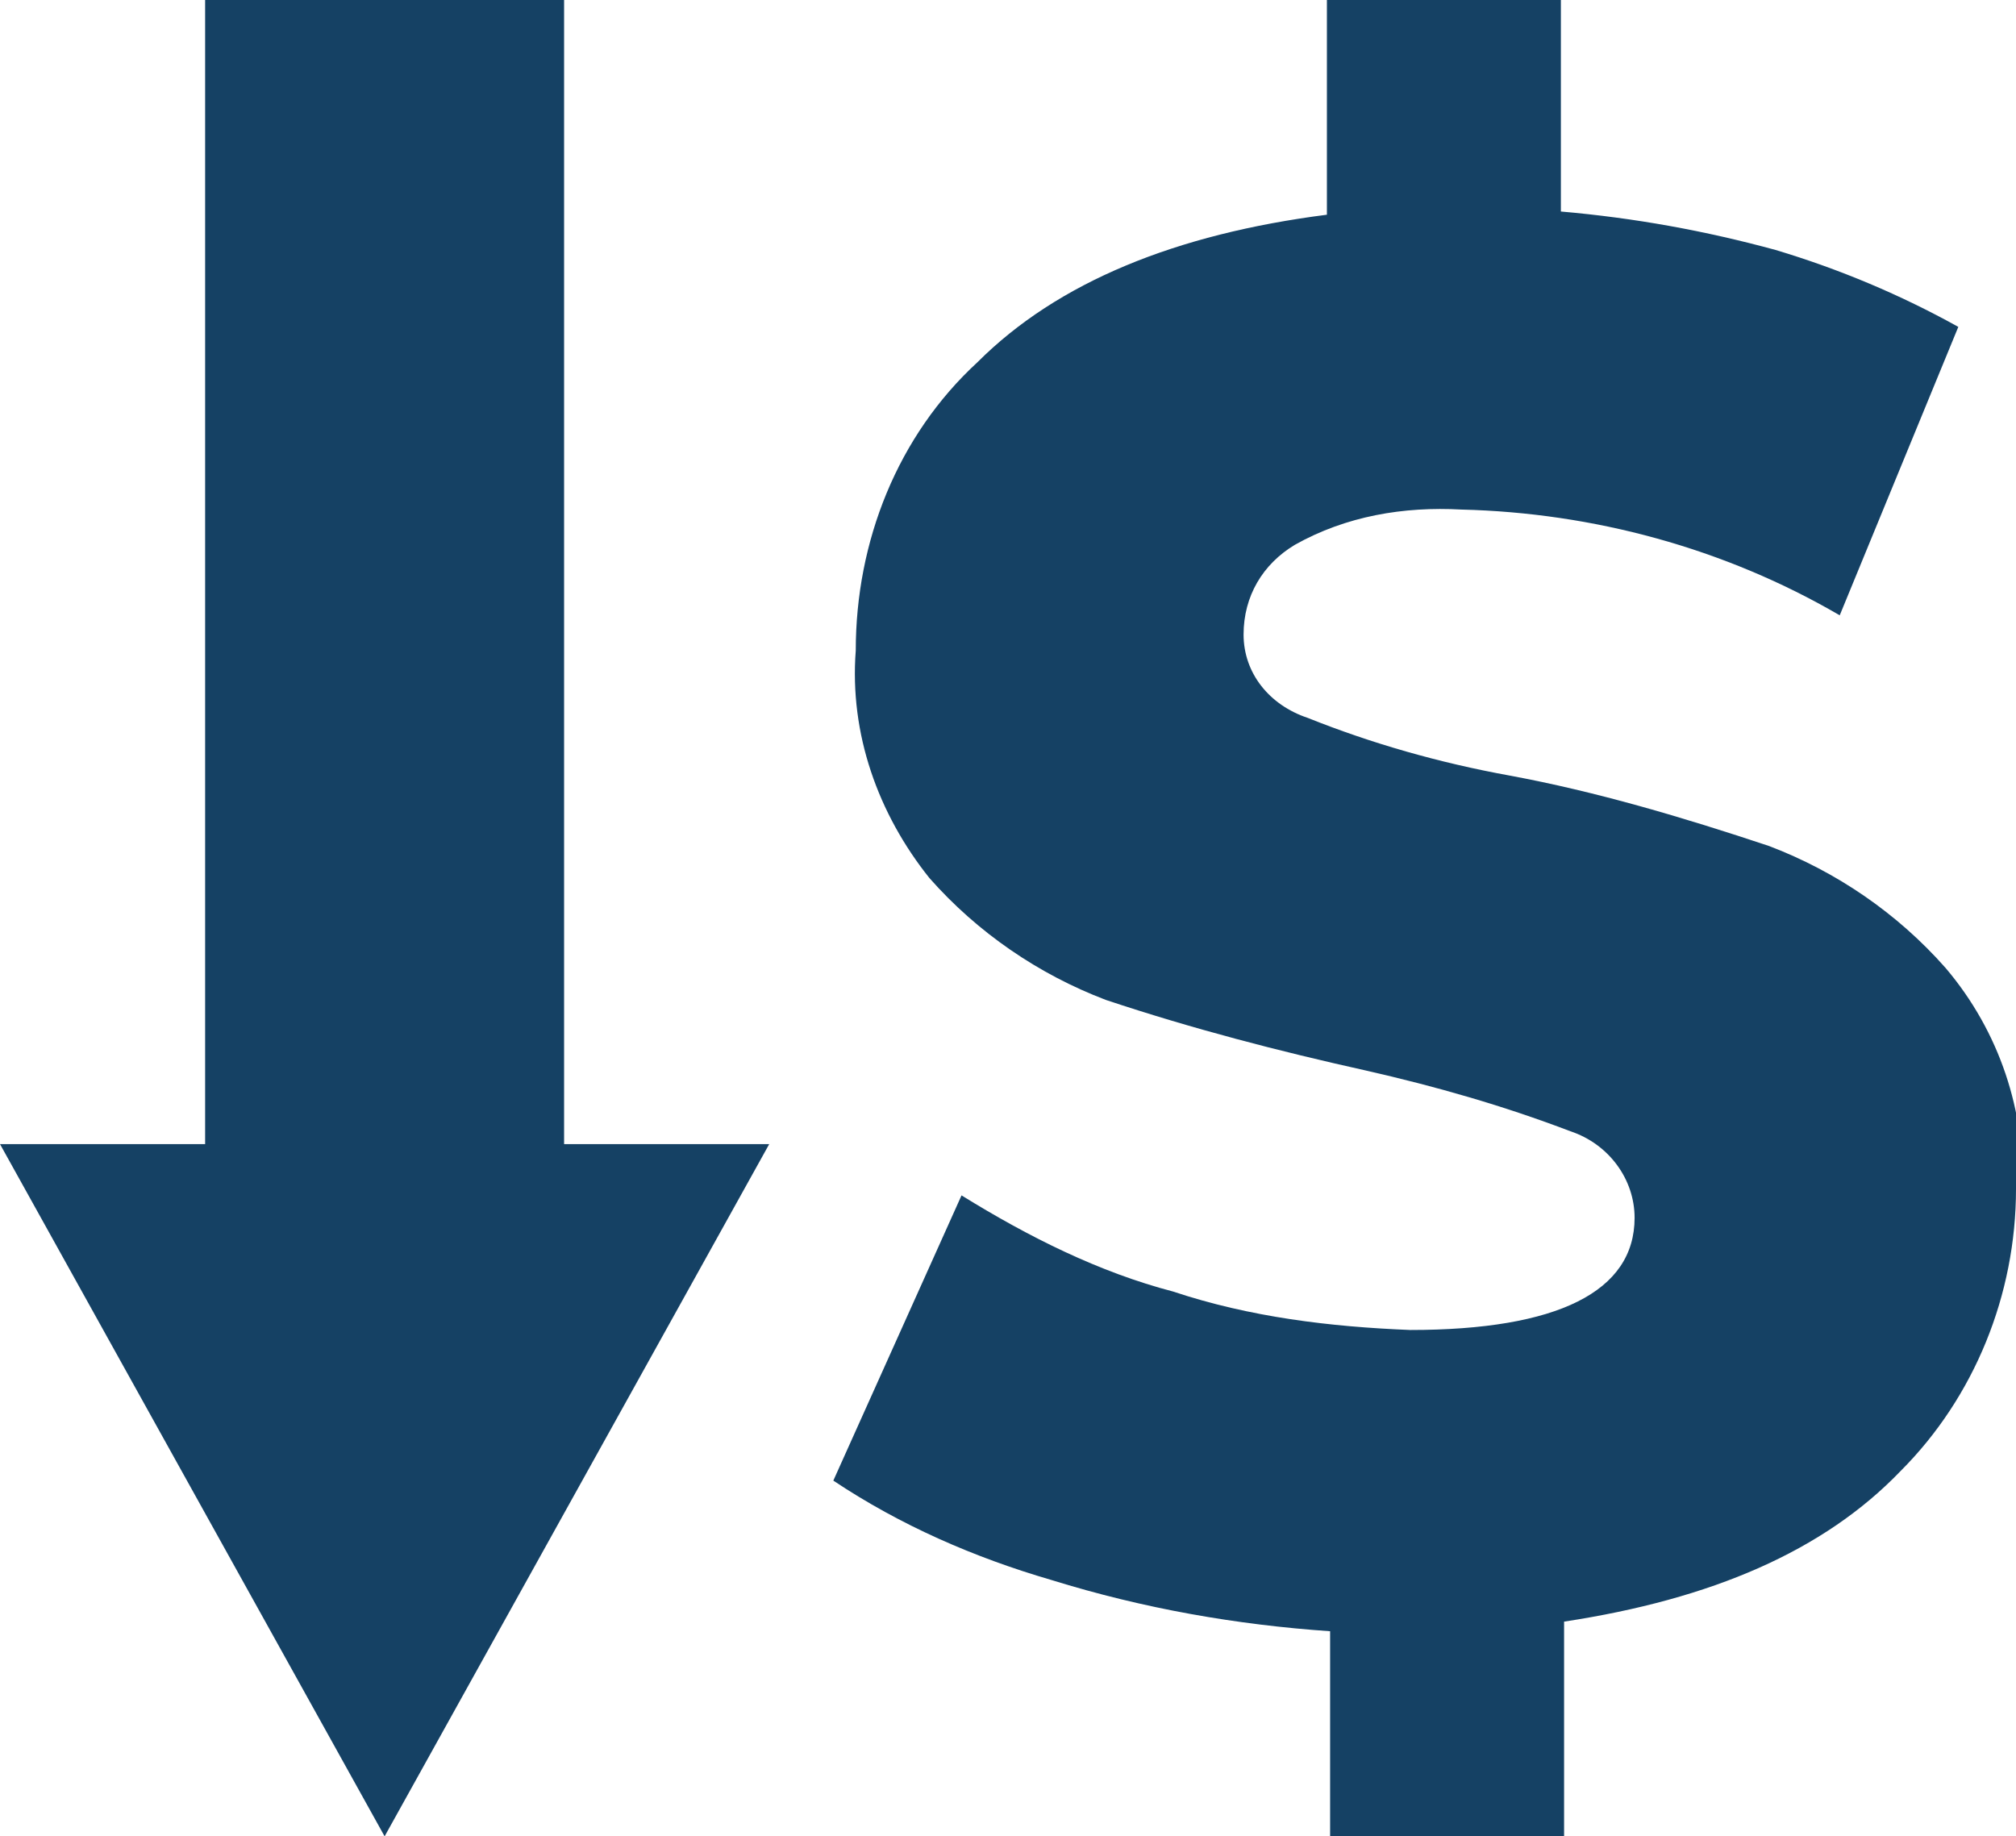
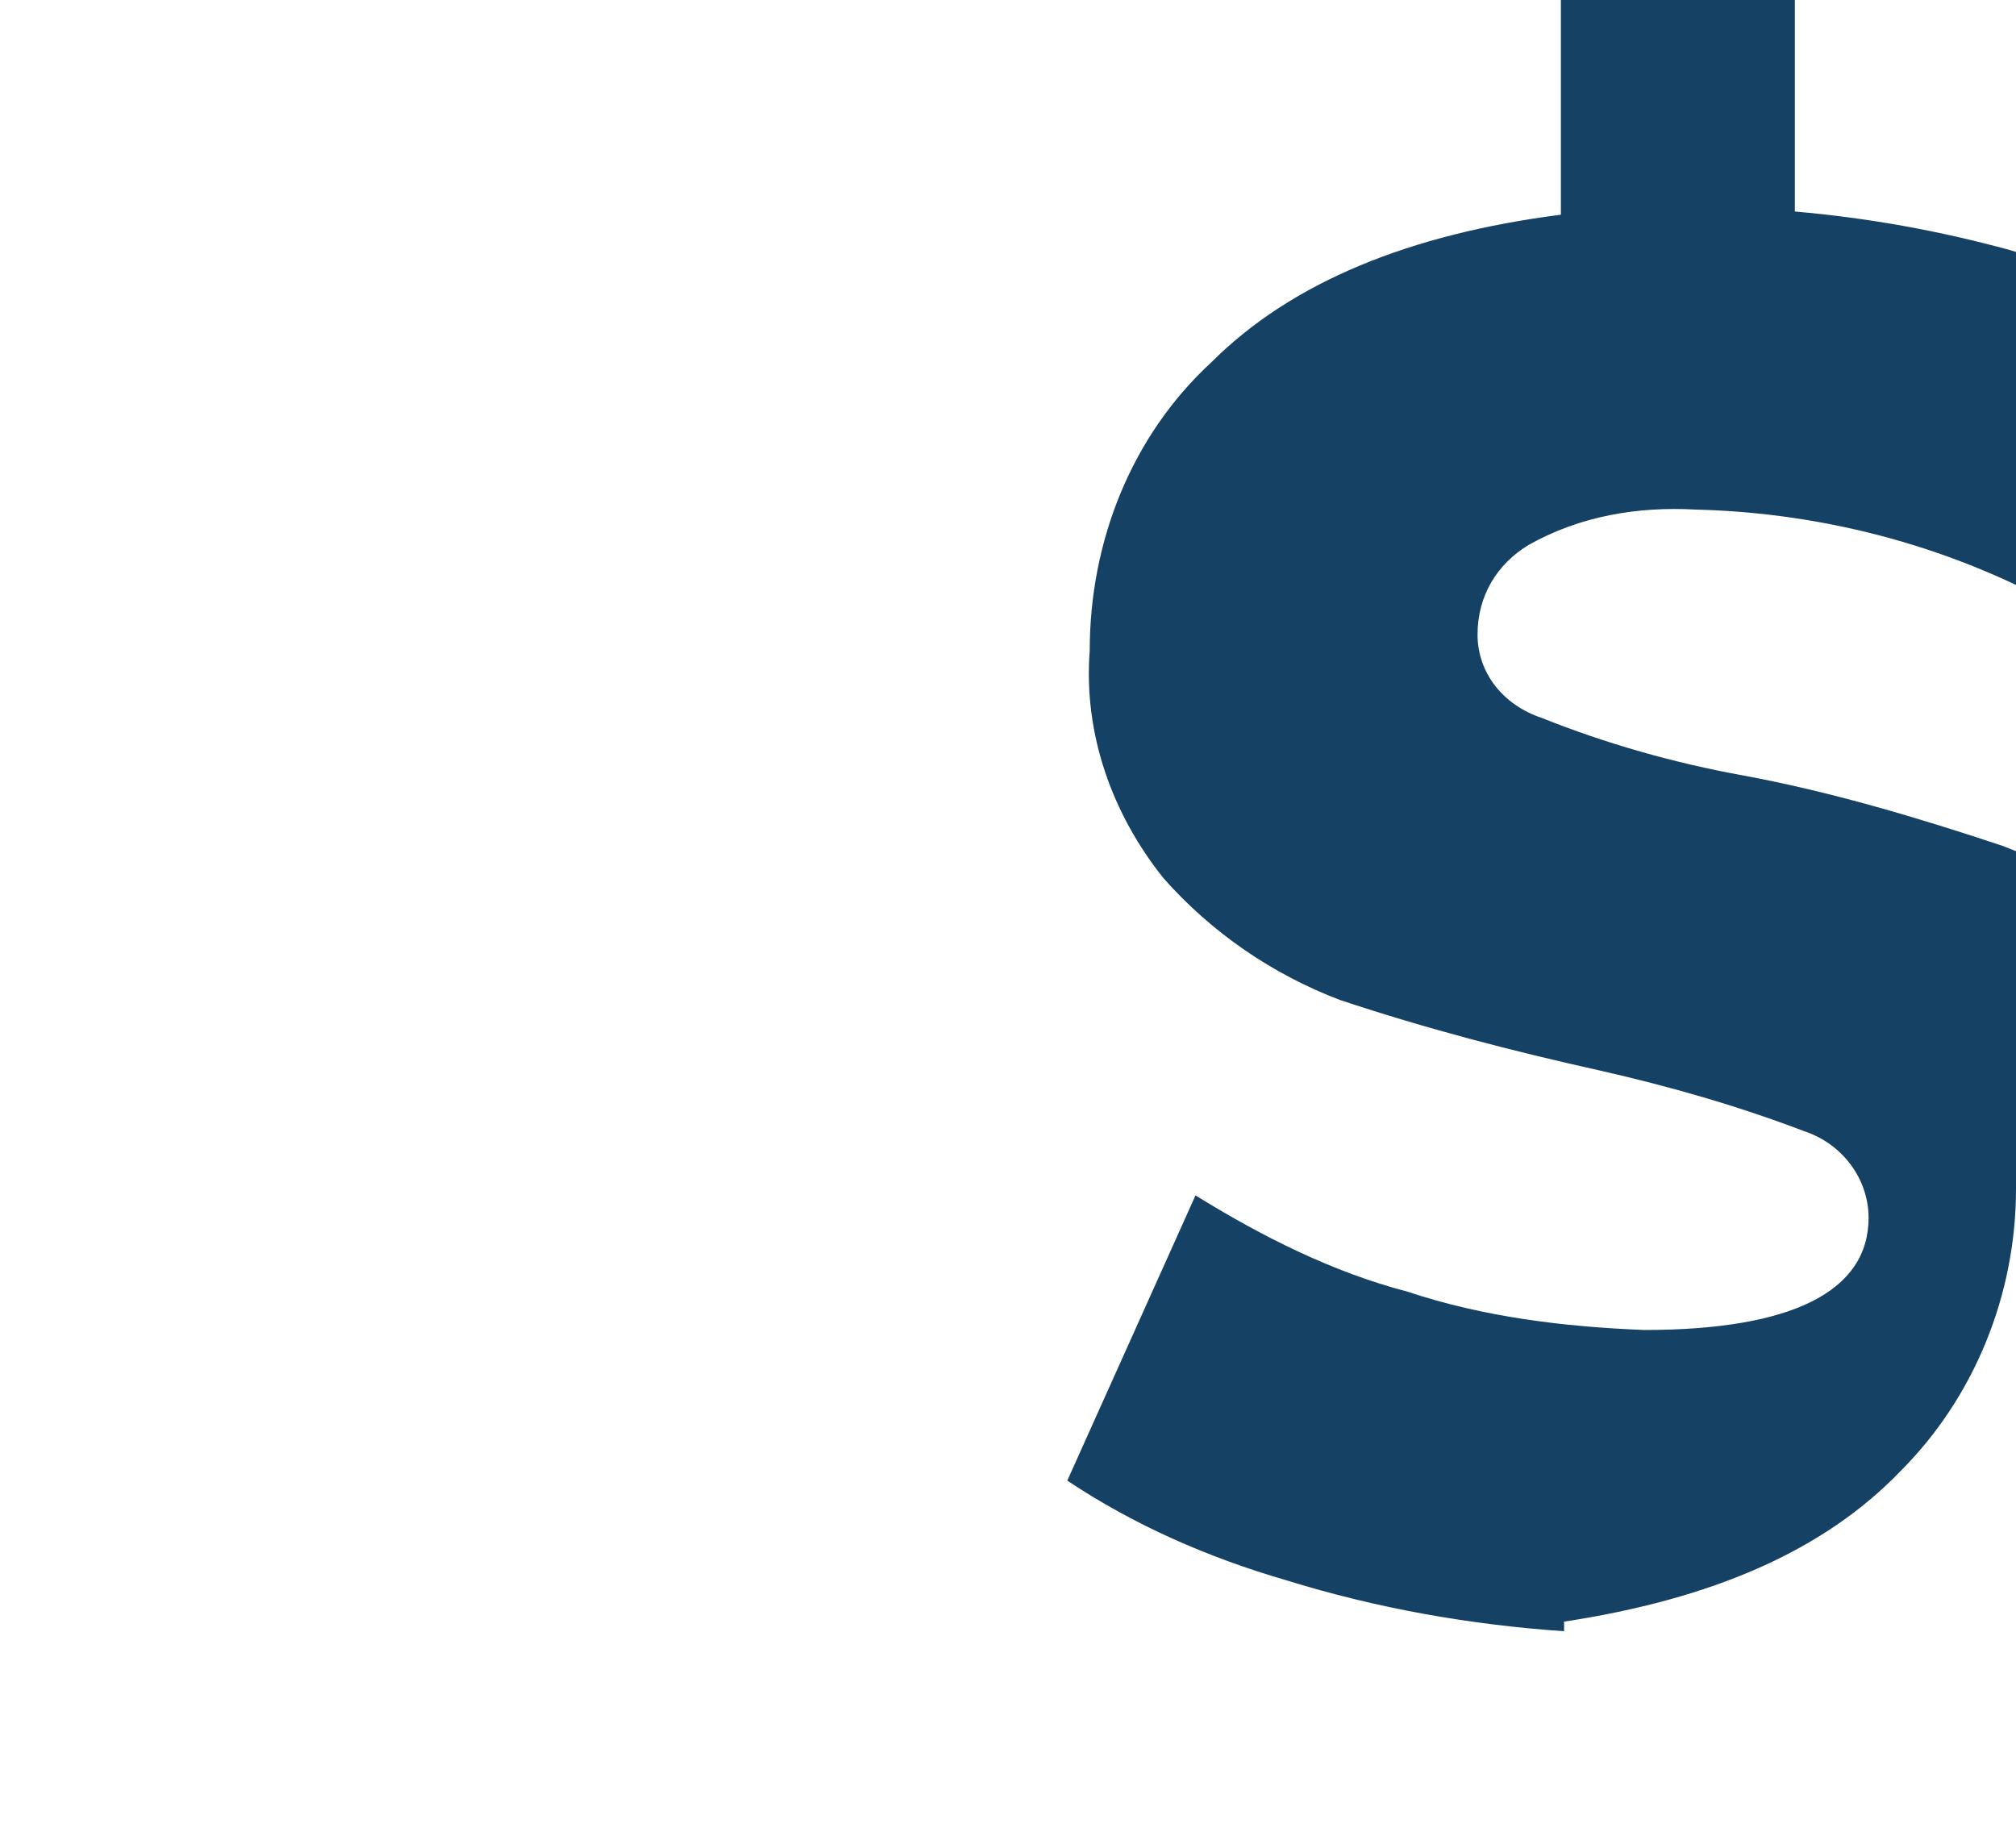
<svg xmlns="http://www.w3.org/2000/svg" version="1.1" viewBox="0 0 62.9 57.3">
  <defs>
    <style>
      .cls-1 {
        fill: #154164;
      }
    </style>
  </defs>
  <g>
    <g id="Layer_1">
      <g id="Group_22393">
-         <path id="Path_327" class="cls-1" d="M62.9,37.1c0,3.3-1.3,6.5-3.6,8.8-2.4,2.5-5.9,4-10.5,4.7v6.8h-7.3v-6.5c-2.9-.2-5.8-.7-8.7-1.6-2.4-.7-4.7-1.7-6.8-3.1l4-8.9c2.1,1.3,4.3,2.4,6.6,3,2.4.8,4.9,1.1,7.4,1.2,4.6,0,7-1.2,7-3.5,0-1.2-.8-2.3-2-2.7-2.1-.8-4.2-1.4-6.4-1.9-2.7-.6-5.4-1.3-8.1-2.2-2.1-.8-4-2.1-5.5-3.8-1.6-2-2.5-4.5-2.3-7.1,0-3.4,1.3-6.7,3.8-9,2.5-2.5,6.2-4,10.9-4.6V0h7.3v6.6c2.3.2,4.5.6,6.7,1.2,2,.6,3.9,1.4,5.7,2.4l-3.7,9c-3.6-2.1-7.7-3.2-11.8-3.3-1.8-.1-3.6.2-5.2,1.1-1,.6-1.6,1.6-1.6,2.8,0,1.2.8,2.2,2,2.6,2,.8,4.1,1.4,6.3,1.8,2.7.5,5.4,1.3,8.1,2.2,2.1.8,4,2.1,5.5,3.8,1.7,2,2.5,4.5,2.4,7Z" />
-         <path id="Union_18" class="cls-1" d="M0,35.7h6.4V0h11.2v35.7h6.4l-12,21.6L0,35.7Z" />
+         <path id="Path_327" class="cls-1" d="M62.9,37.1c0,3.3-1.3,6.5-3.6,8.8-2.4,2.5-5.9,4-10.5,4.7v6.8v-6.5c-2.9-.2-5.8-.7-8.7-1.6-2.4-.7-4.7-1.7-6.8-3.1l4-8.9c2.1,1.3,4.3,2.4,6.6,3,2.4.8,4.9,1.1,7.4,1.2,4.6,0,7-1.2,7-3.5,0-1.2-.8-2.3-2-2.7-2.1-.8-4.2-1.4-6.4-1.9-2.7-.6-5.4-1.3-8.1-2.2-2.1-.8-4-2.1-5.5-3.8-1.6-2-2.5-4.5-2.3-7.1,0-3.4,1.3-6.7,3.8-9,2.5-2.5,6.2-4,10.9-4.6V0h7.3v6.6c2.3.2,4.5.6,6.7,1.2,2,.6,3.9,1.4,5.7,2.4l-3.7,9c-3.6-2.1-7.7-3.2-11.8-3.3-1.8-.1-3.6.2-5.2,1.1-1,.6-1.6,1.6-1.6,2.8,0,1.2.8,2.2,2,2.6,2,.8,4.1,1.4,6.3,1.8,2.7.5,5.4,1.3,8.1,2.2,2.1.8,4,2.1,5.5,3.8,1.7,2,2.5,4.5,2.4,7Z" />
      </g>
    </g>
  </g>
</svg>